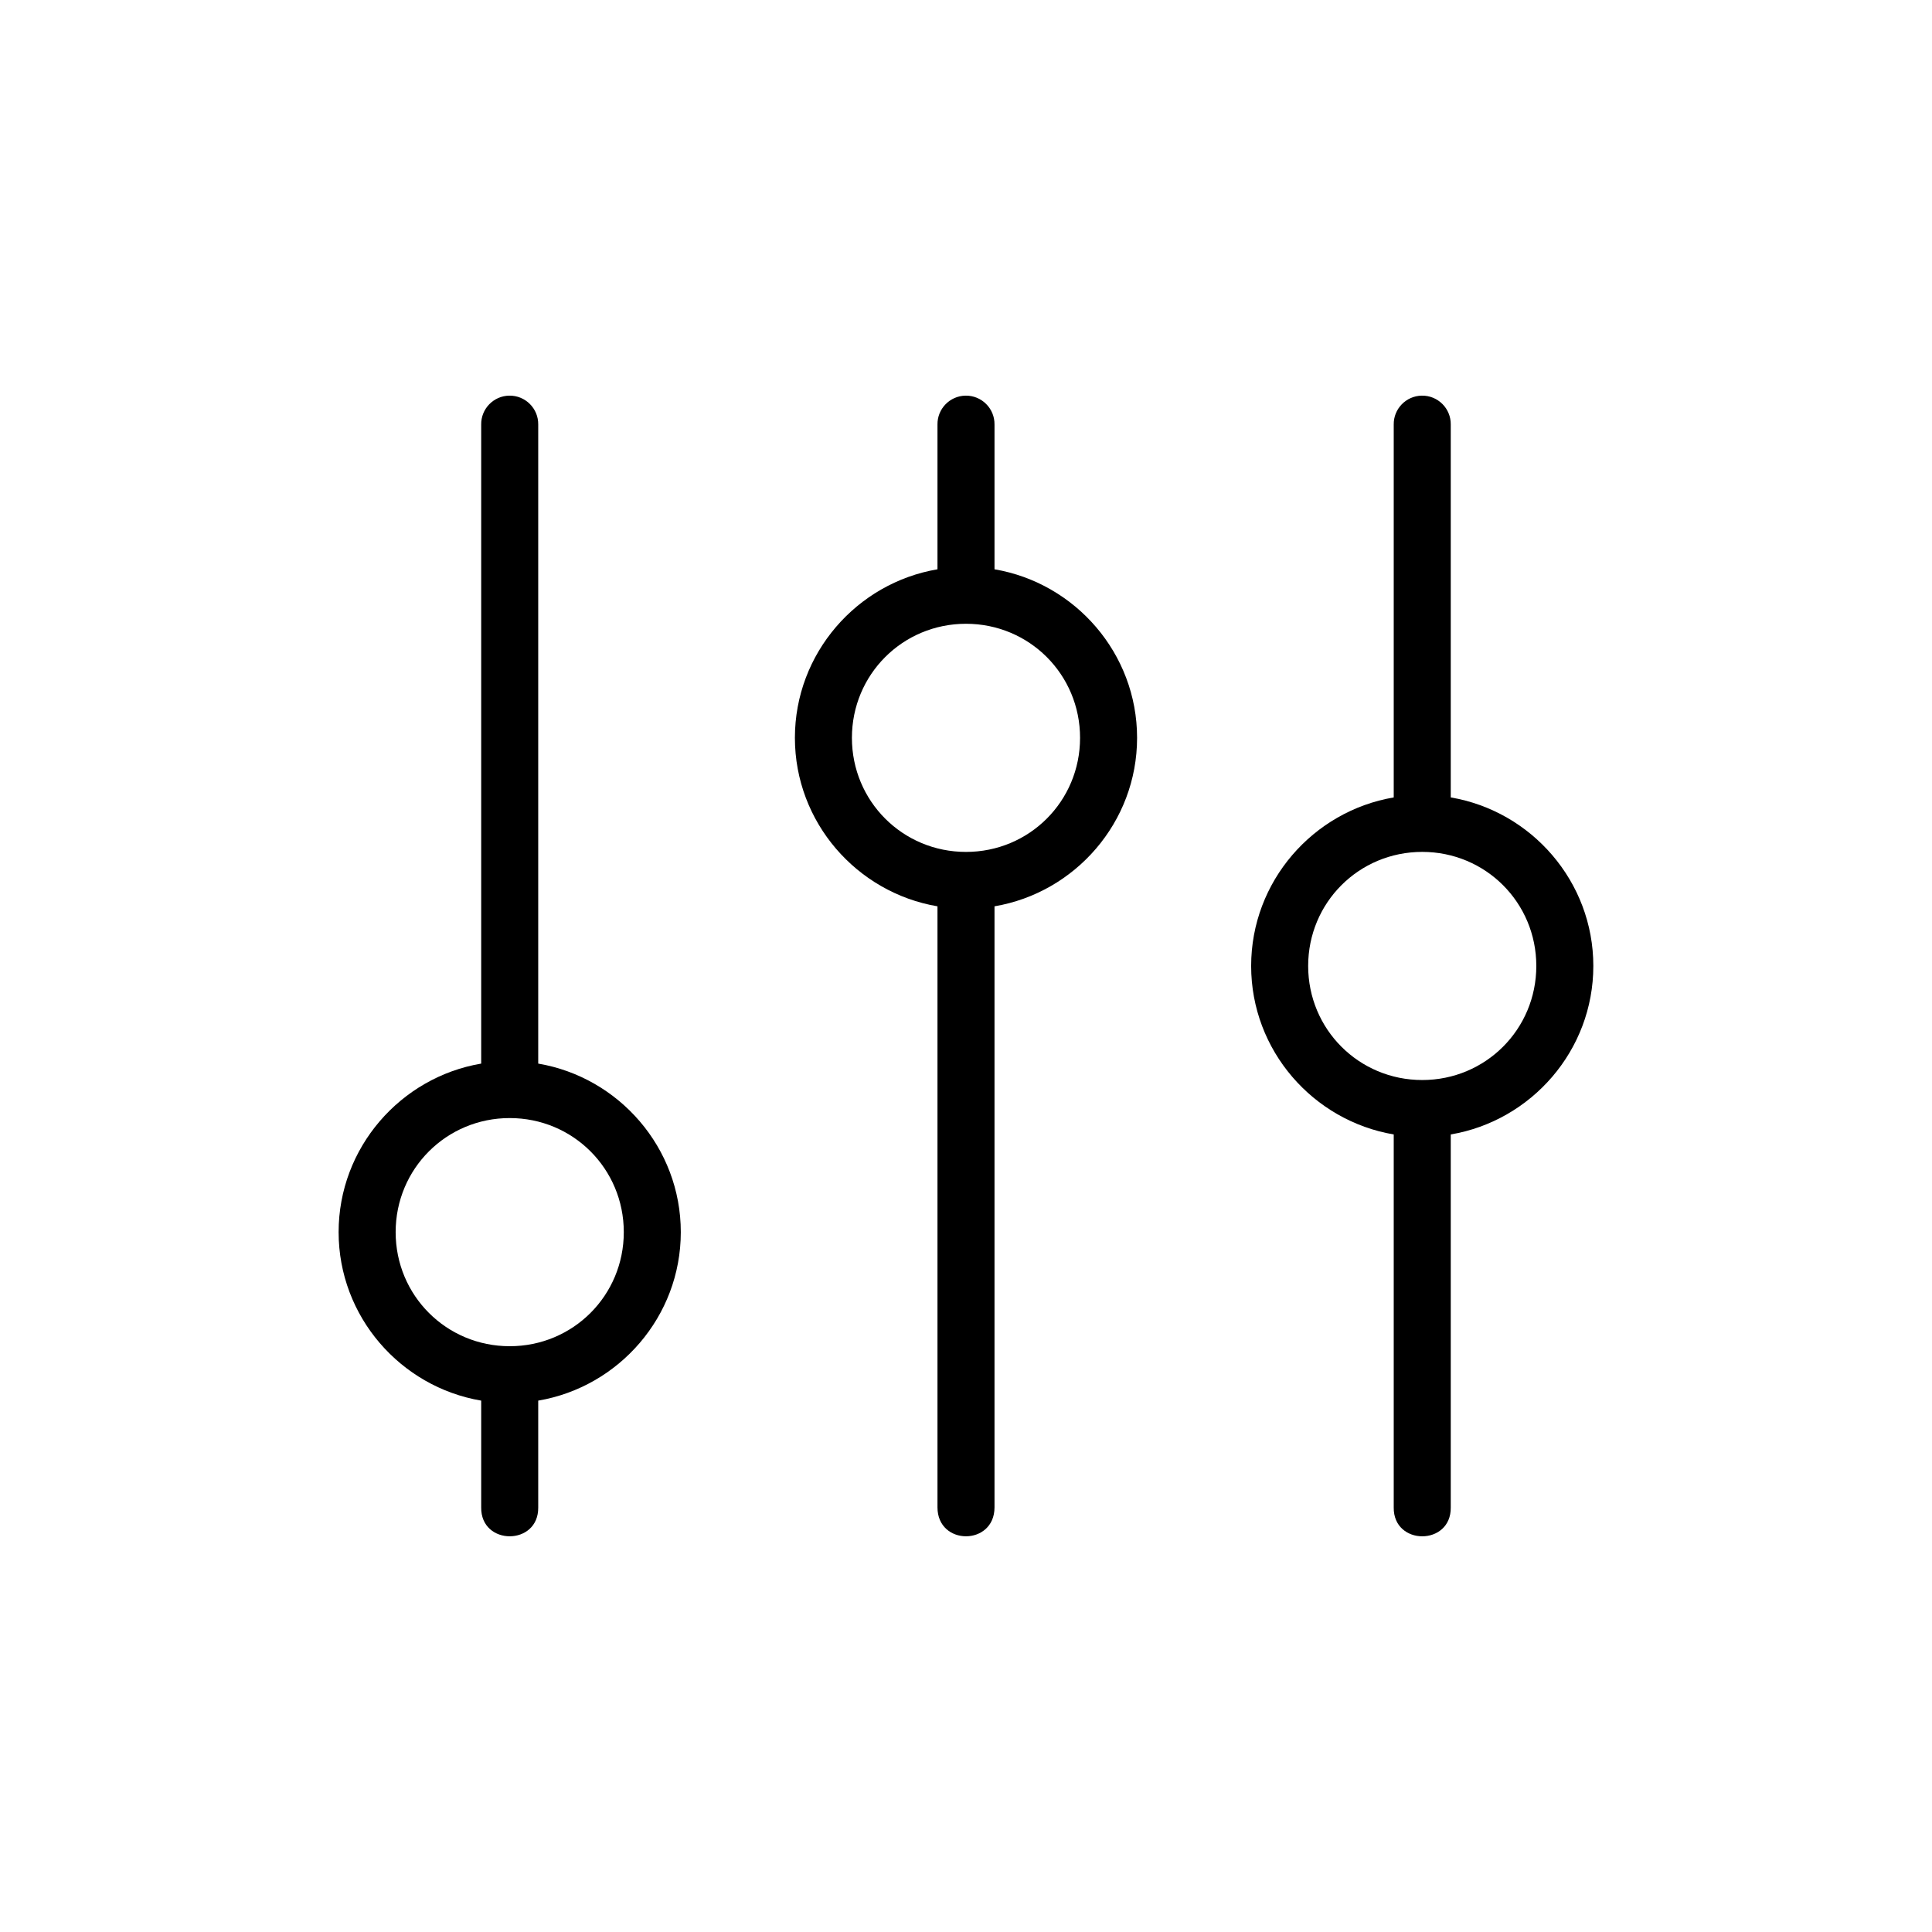
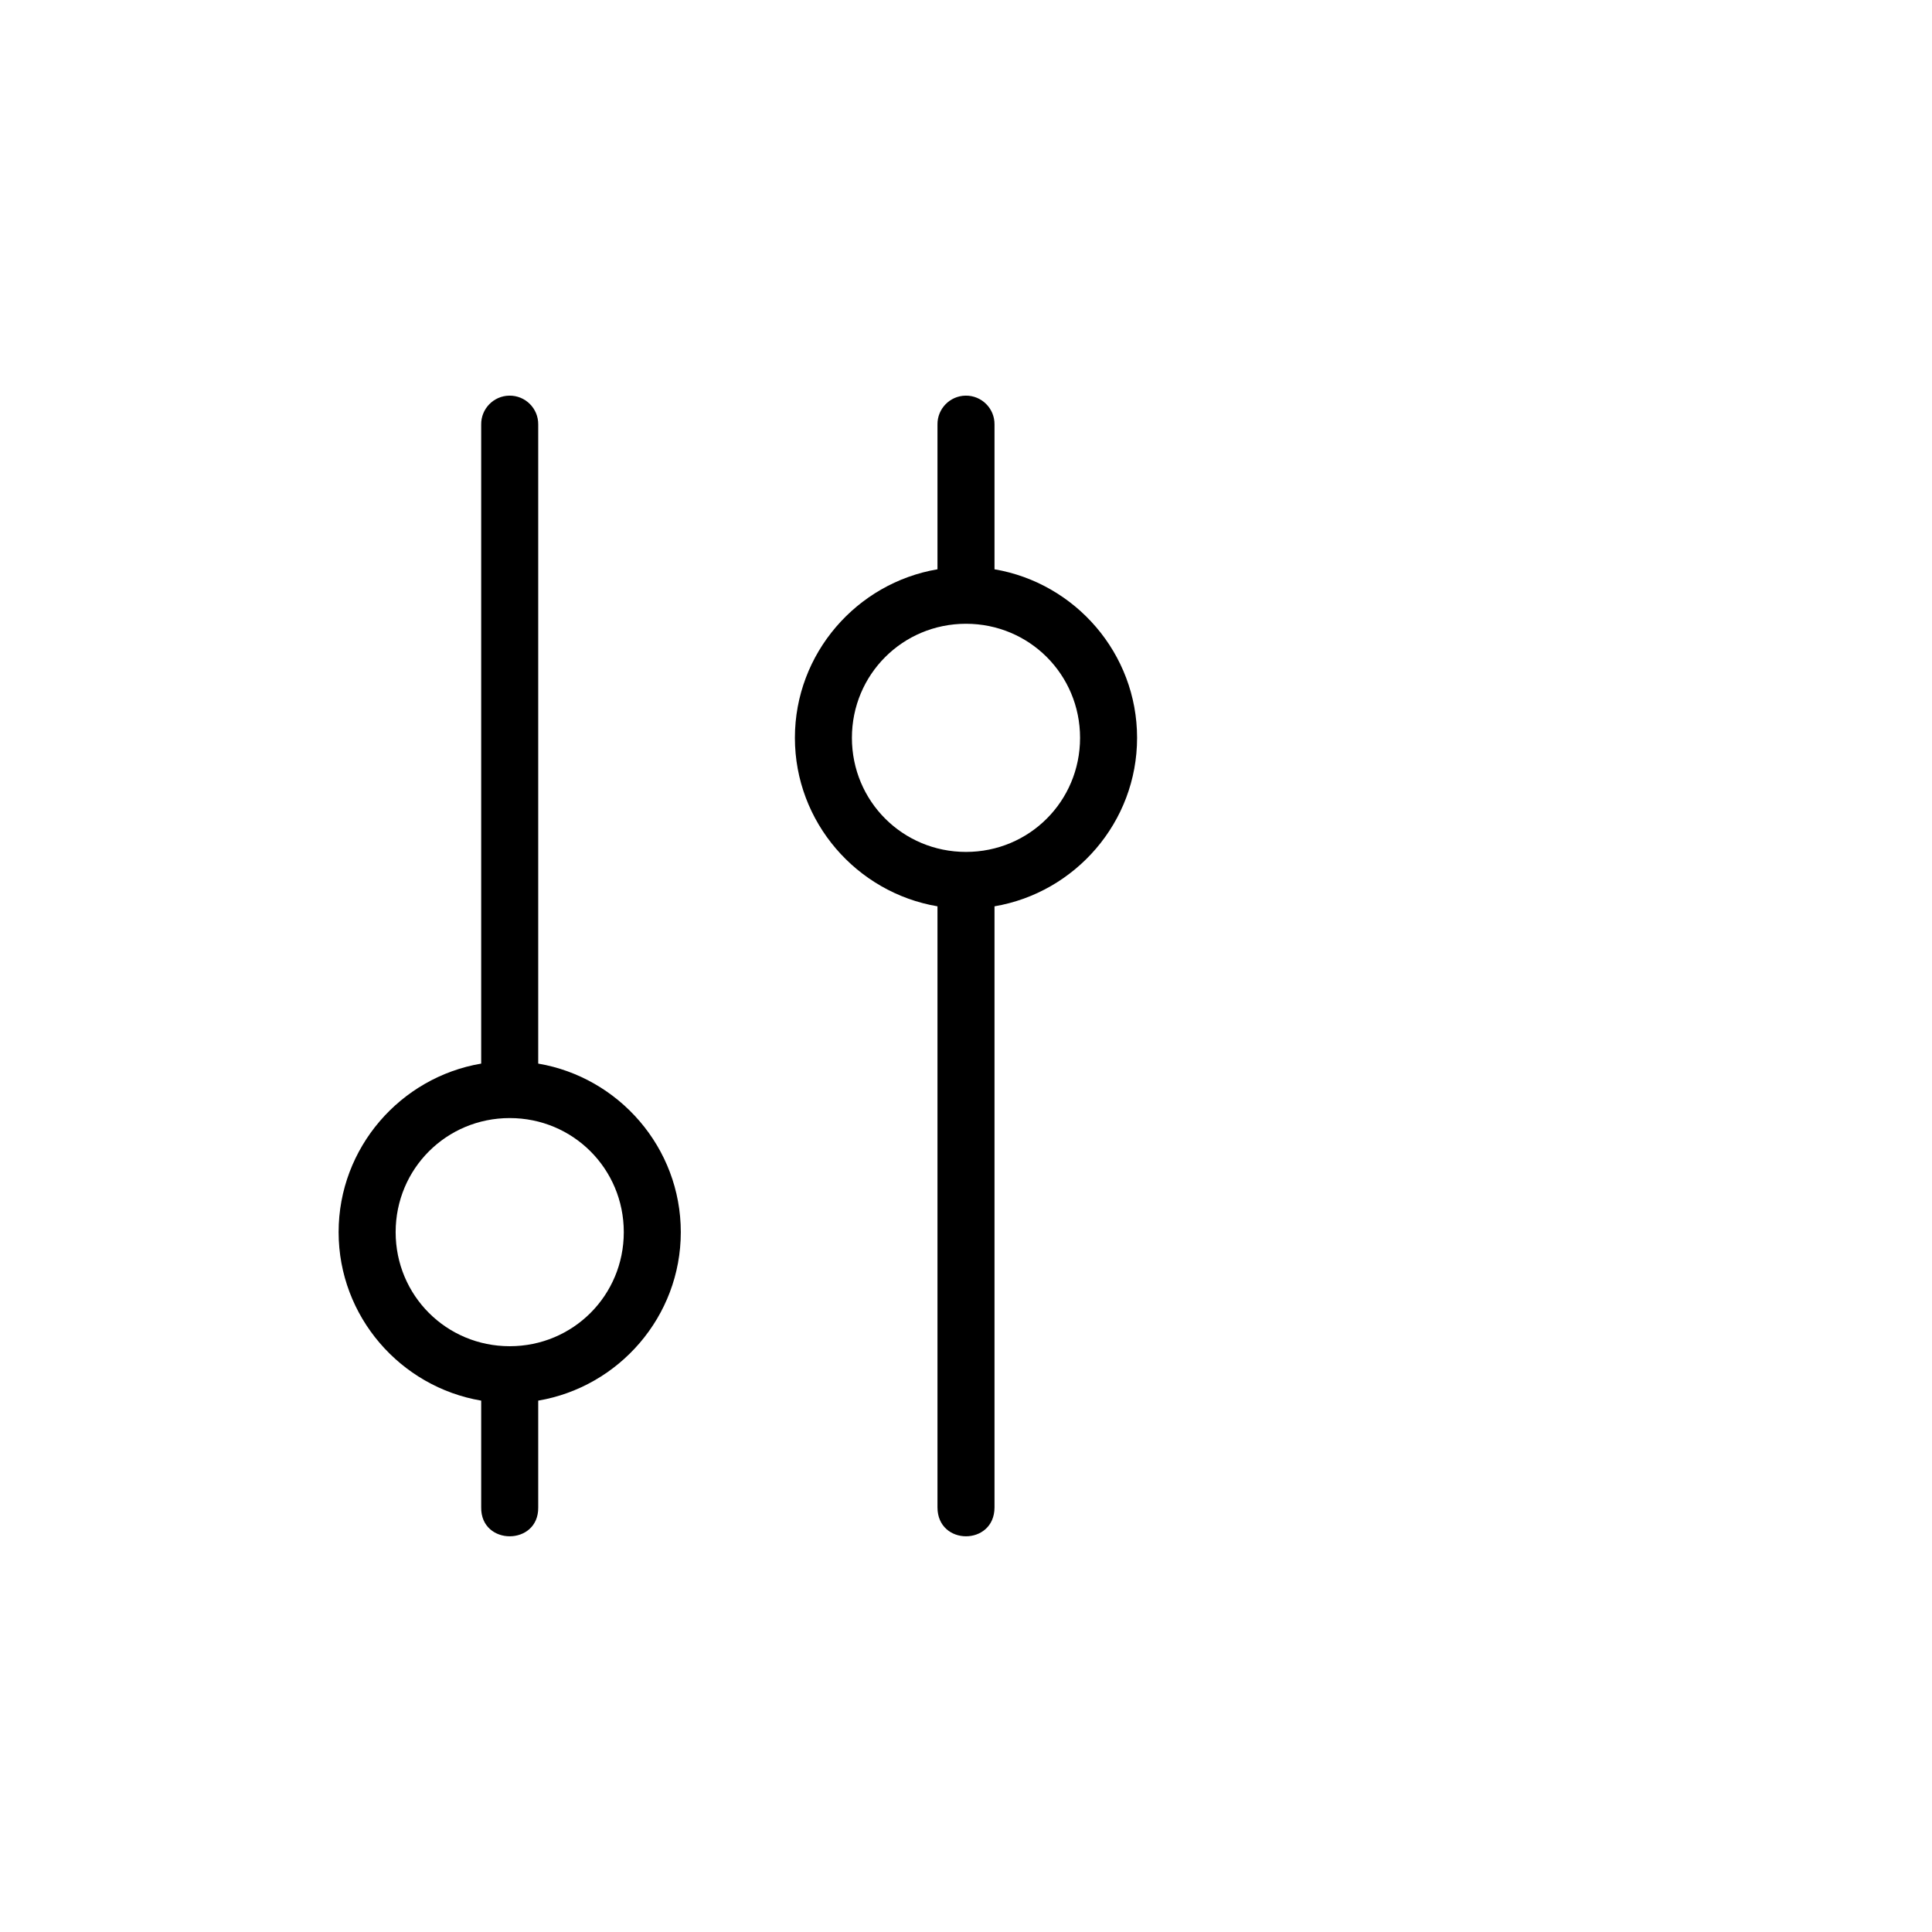
<svg xmlns="http://www.w3.org/2000/svg" fill="#000000" width="800px" height="800px" version="1.1" viewBox="144 144 512 512">
  <g>
    <path d="m399.88 248.85c-4.168 0.066-7.5 3.496-7.438 7.664v38.355c-21.379 3.629-37.785 22.289-37.785 44.664s16.41 41.027 37.785 44.652v159.28c0 10.223 15.113 10.223 15.113 0v-159.28c21.375-3.629 37.785-22.281 37.785-44.652 0-22.375-16.41-41.035-37.785-44.664v-38.355c0.062-4.262-3.414-7.731-7.676-7.664zm0.117 60.457c16.785 0 30.23 13.445 30.23 30.23 0 16.785-13.445 30.23-30.23 30.23s-30.23-13.445-30.23-30.23c0-16.785 13.445-30.23 30.23-30.23z" />
-     <path d="m520.79 248.85c-4.168 0.066-7.5 3.496-7.438 7.664v98.812c-21.379 3.629-37.785 22.289-37.785 44.664s16.41 41.027 37.785 44.652v98.832c-0.145 10.219 15.258 10.219 15.113 0v-98.832c21.375-3.629 37.785-22.281 37.785-44.652 0-22.375-16.41-41.035-37.785-44.664v-98.812c0.062-4.262-3.414-7.731-7.676-7.664zm0.117 120.91c16.785 0 30.23 13.445 30.23 30.227 0 16.785-13.445 30.23-30.23 30.23s-30.23-13.445-30.23-30.23c0-16.785 13.445-30.227 30.23-30.227z" />
    <path d="m278.96 248.85c-4.168 0.066-7.5 3.496-7.438 7.664v169.35c-21.379 3.625-37.785 22.289-37.785 44.664s16.41 41.027 37.785 44.652v28.289c-0.145 10.219 15.258 10.219 15.113 0v-28.289c21.375-3.629 37.785-22.281 37.785-44.652 0-22.375-16.41-41.035-37.785-44.664v-169.35c0.062-4.262-3.414-7.731-7.676-7.664zm0.121 191.45c16.785 0 30.23 13.445 30.23 30.23s-13.445 30.23-30.23 30.23c-16.785 0-30.23-13.445-30.23-30.23s13.445-30.23 30.23-30.23z" />
  </g>
</svg>